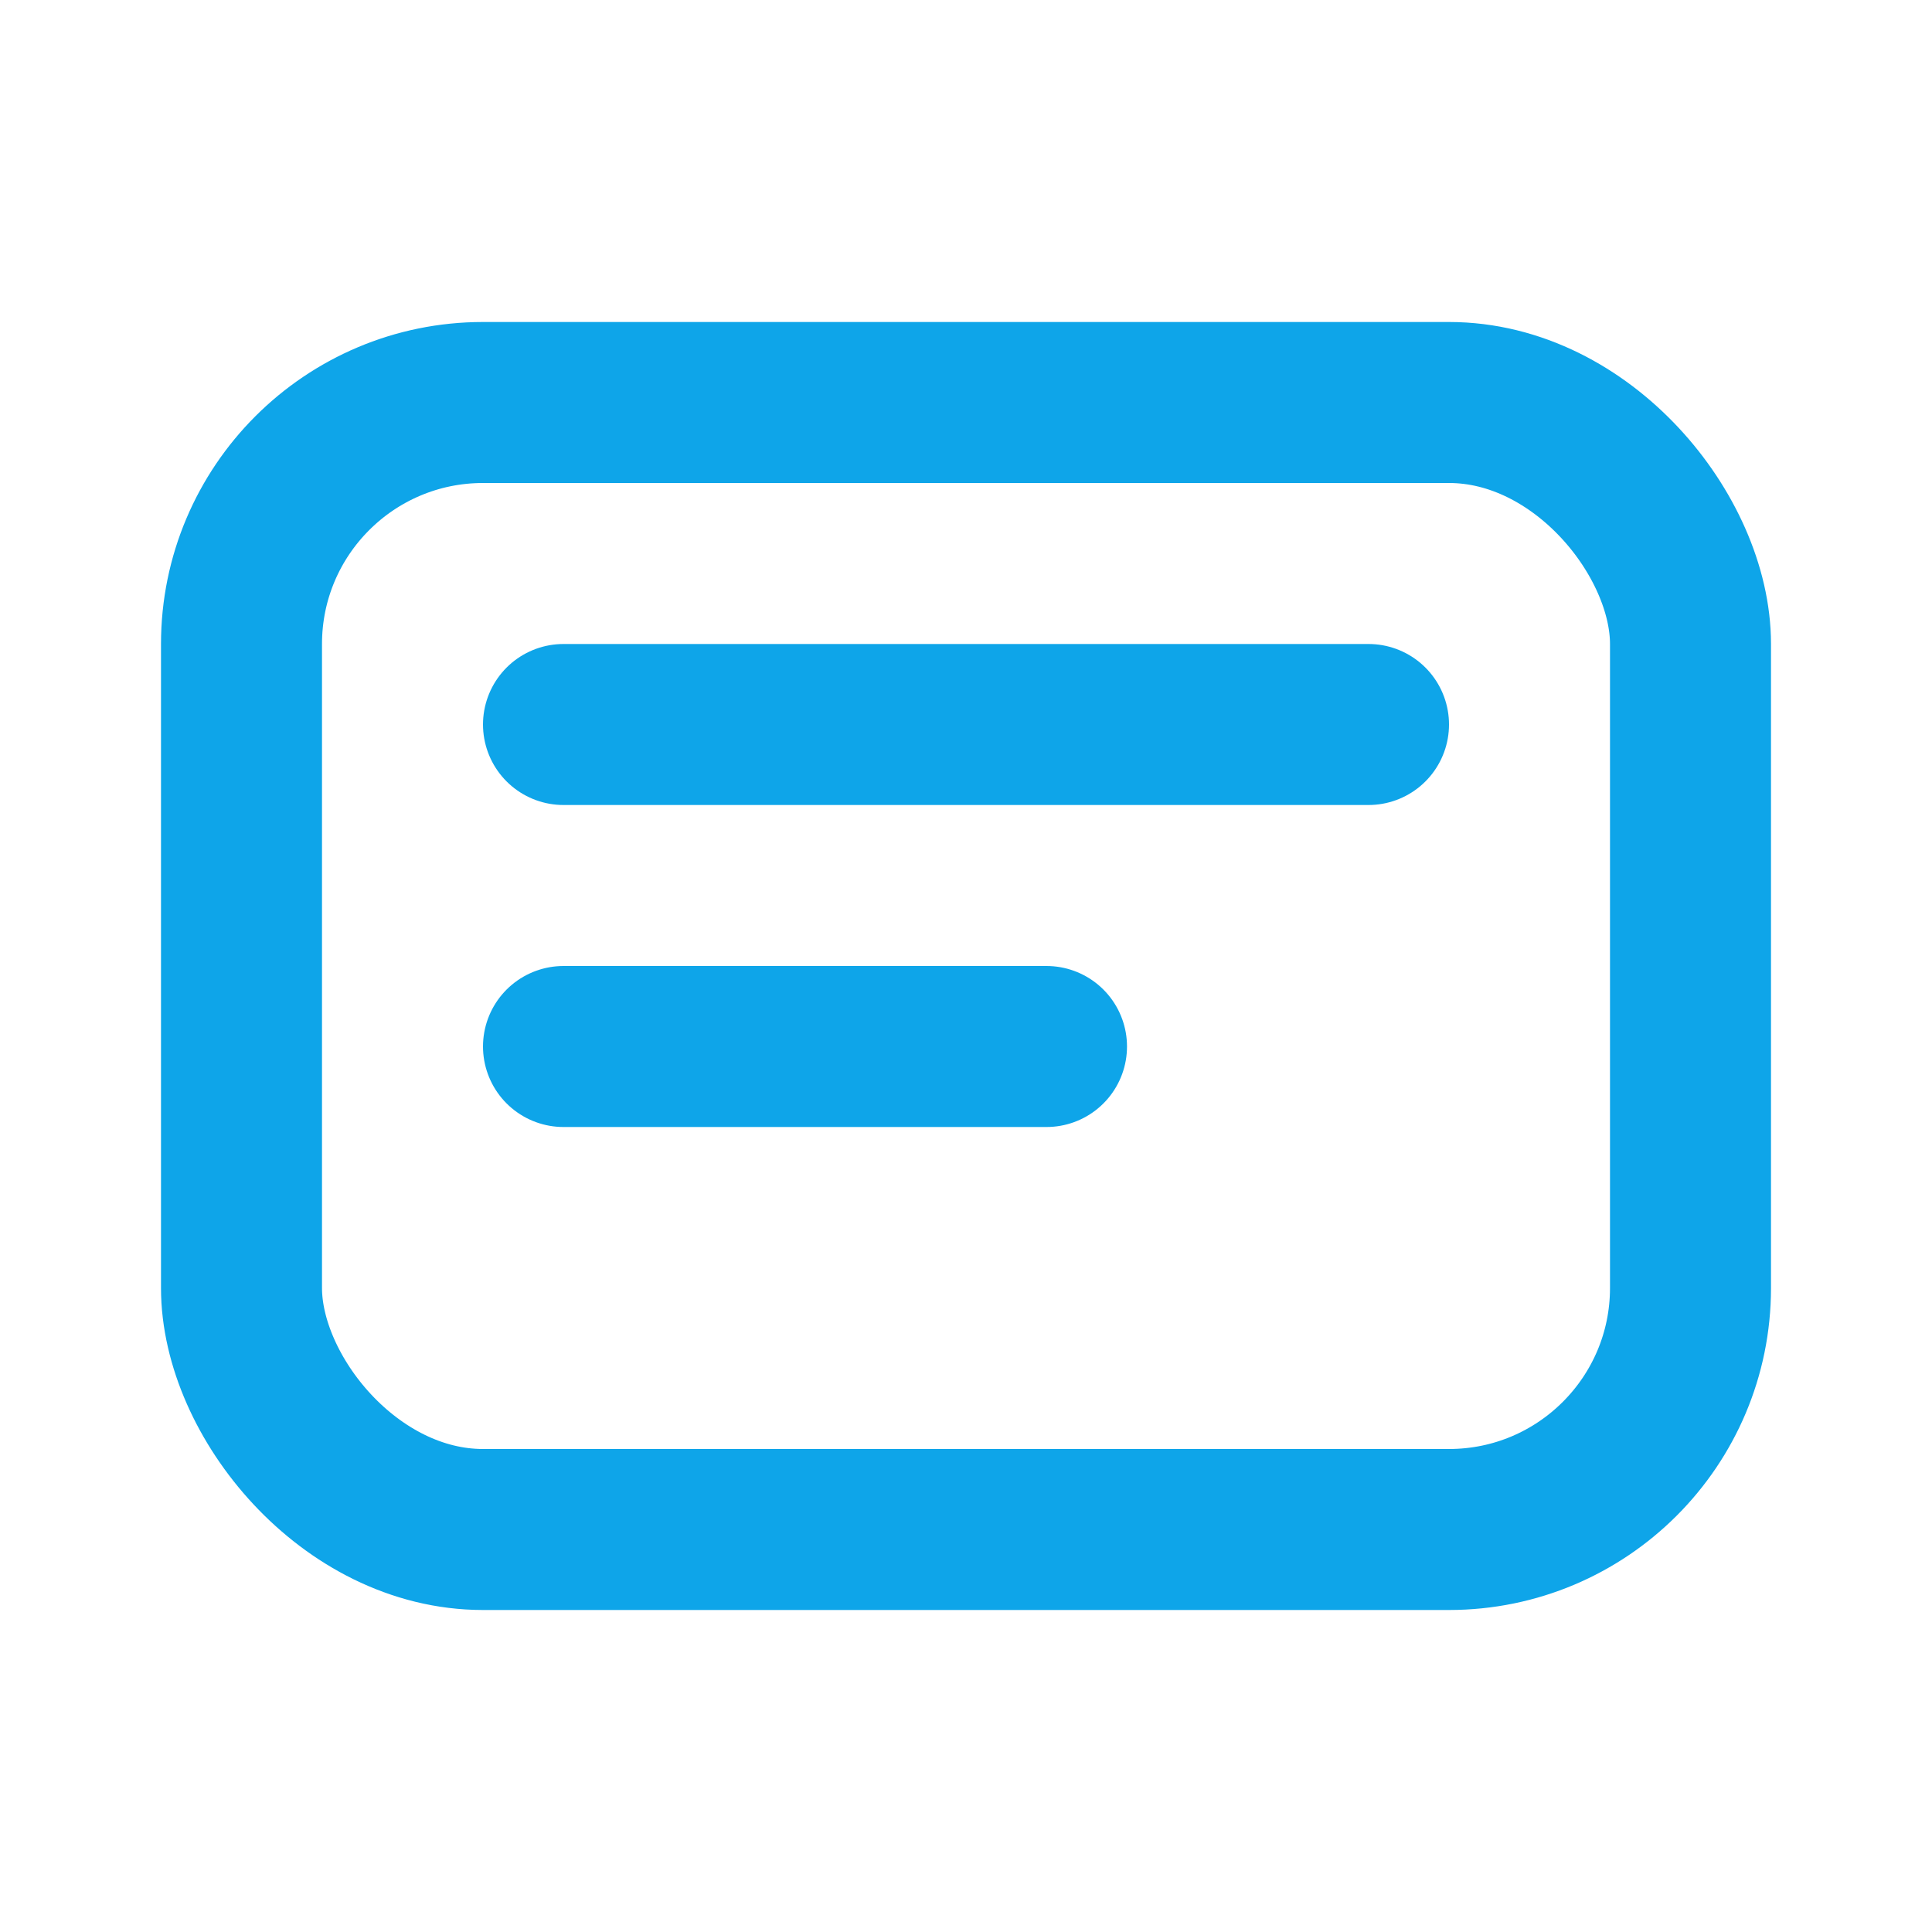
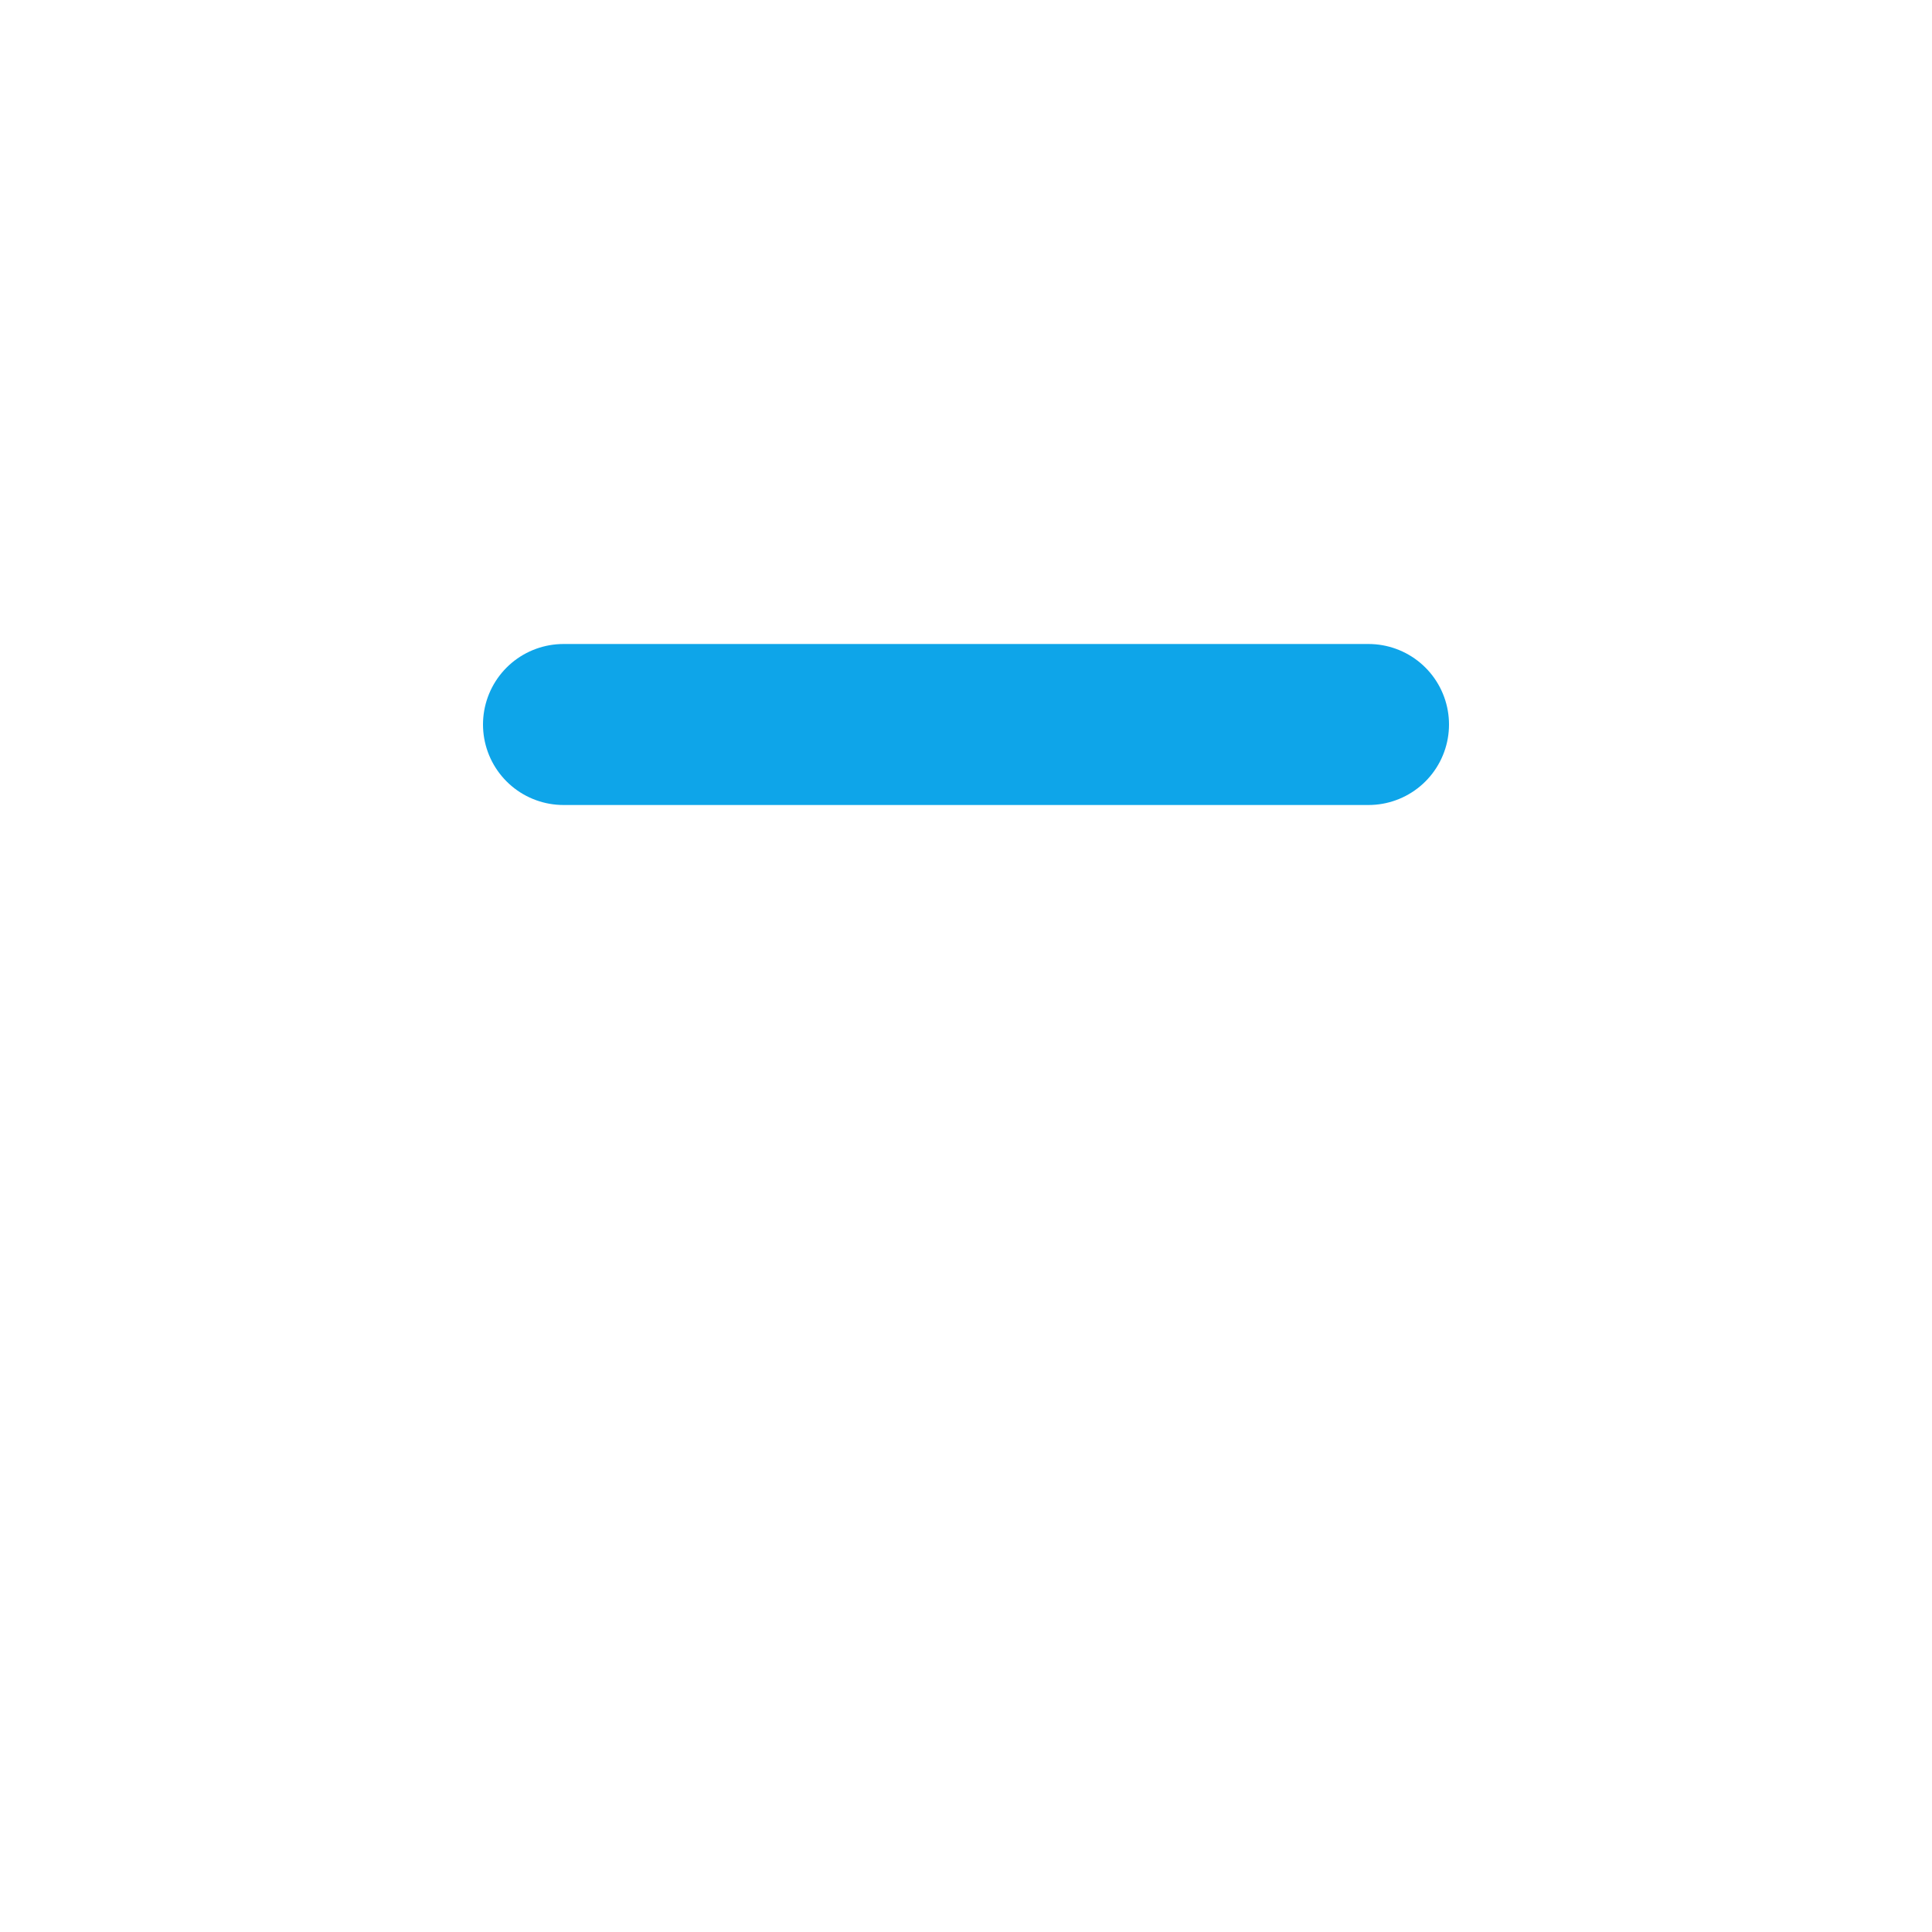
<svg xmlns="http://www.w3.org/2000/svg" viewBox="0 0 24 24" fill="none">
-   <rect x="3" y="5" width="18" height="14" rx="3" stroke="#0ea5e9" stroke-width="2" />
-   <path d="M7 9h10M7 13h6" stroke="#0ea5e9" stroke-width="2" stroke-linecap="round" />
+   <path d="M7 9h10M7 13" stroke="#0ea5e9" stroke-width="2" stroke-linecap="round" />
</svg>